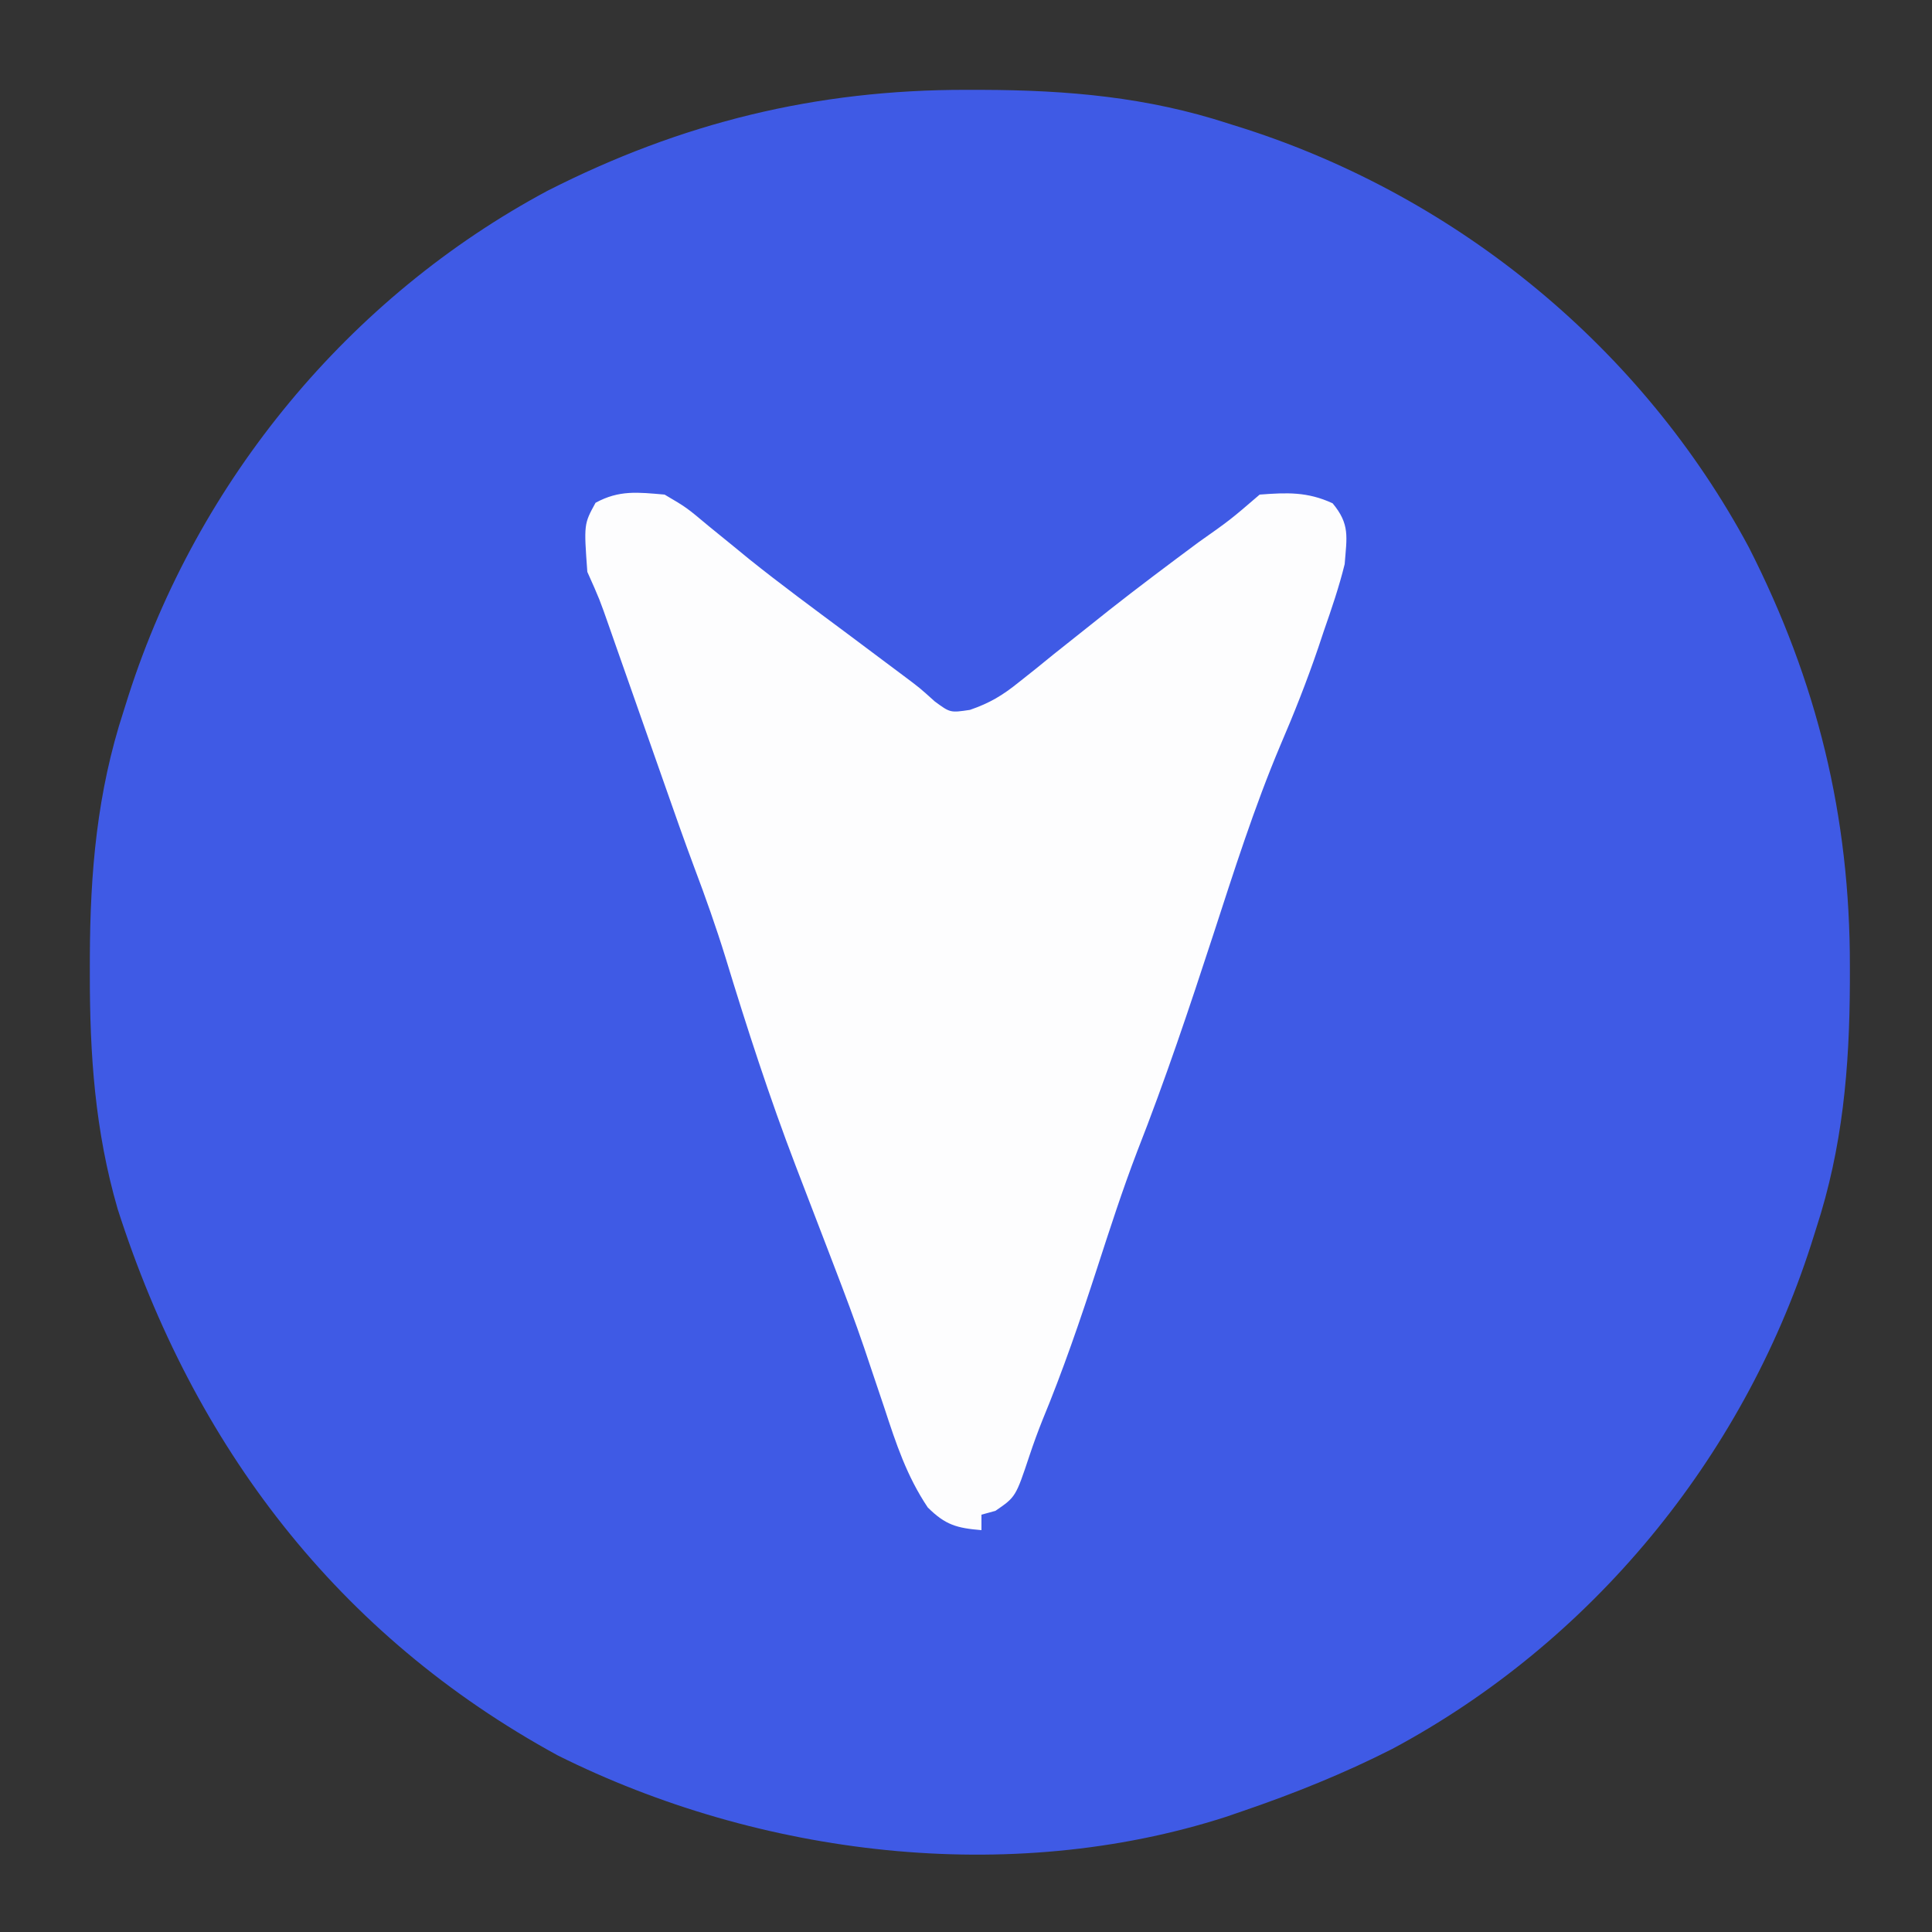
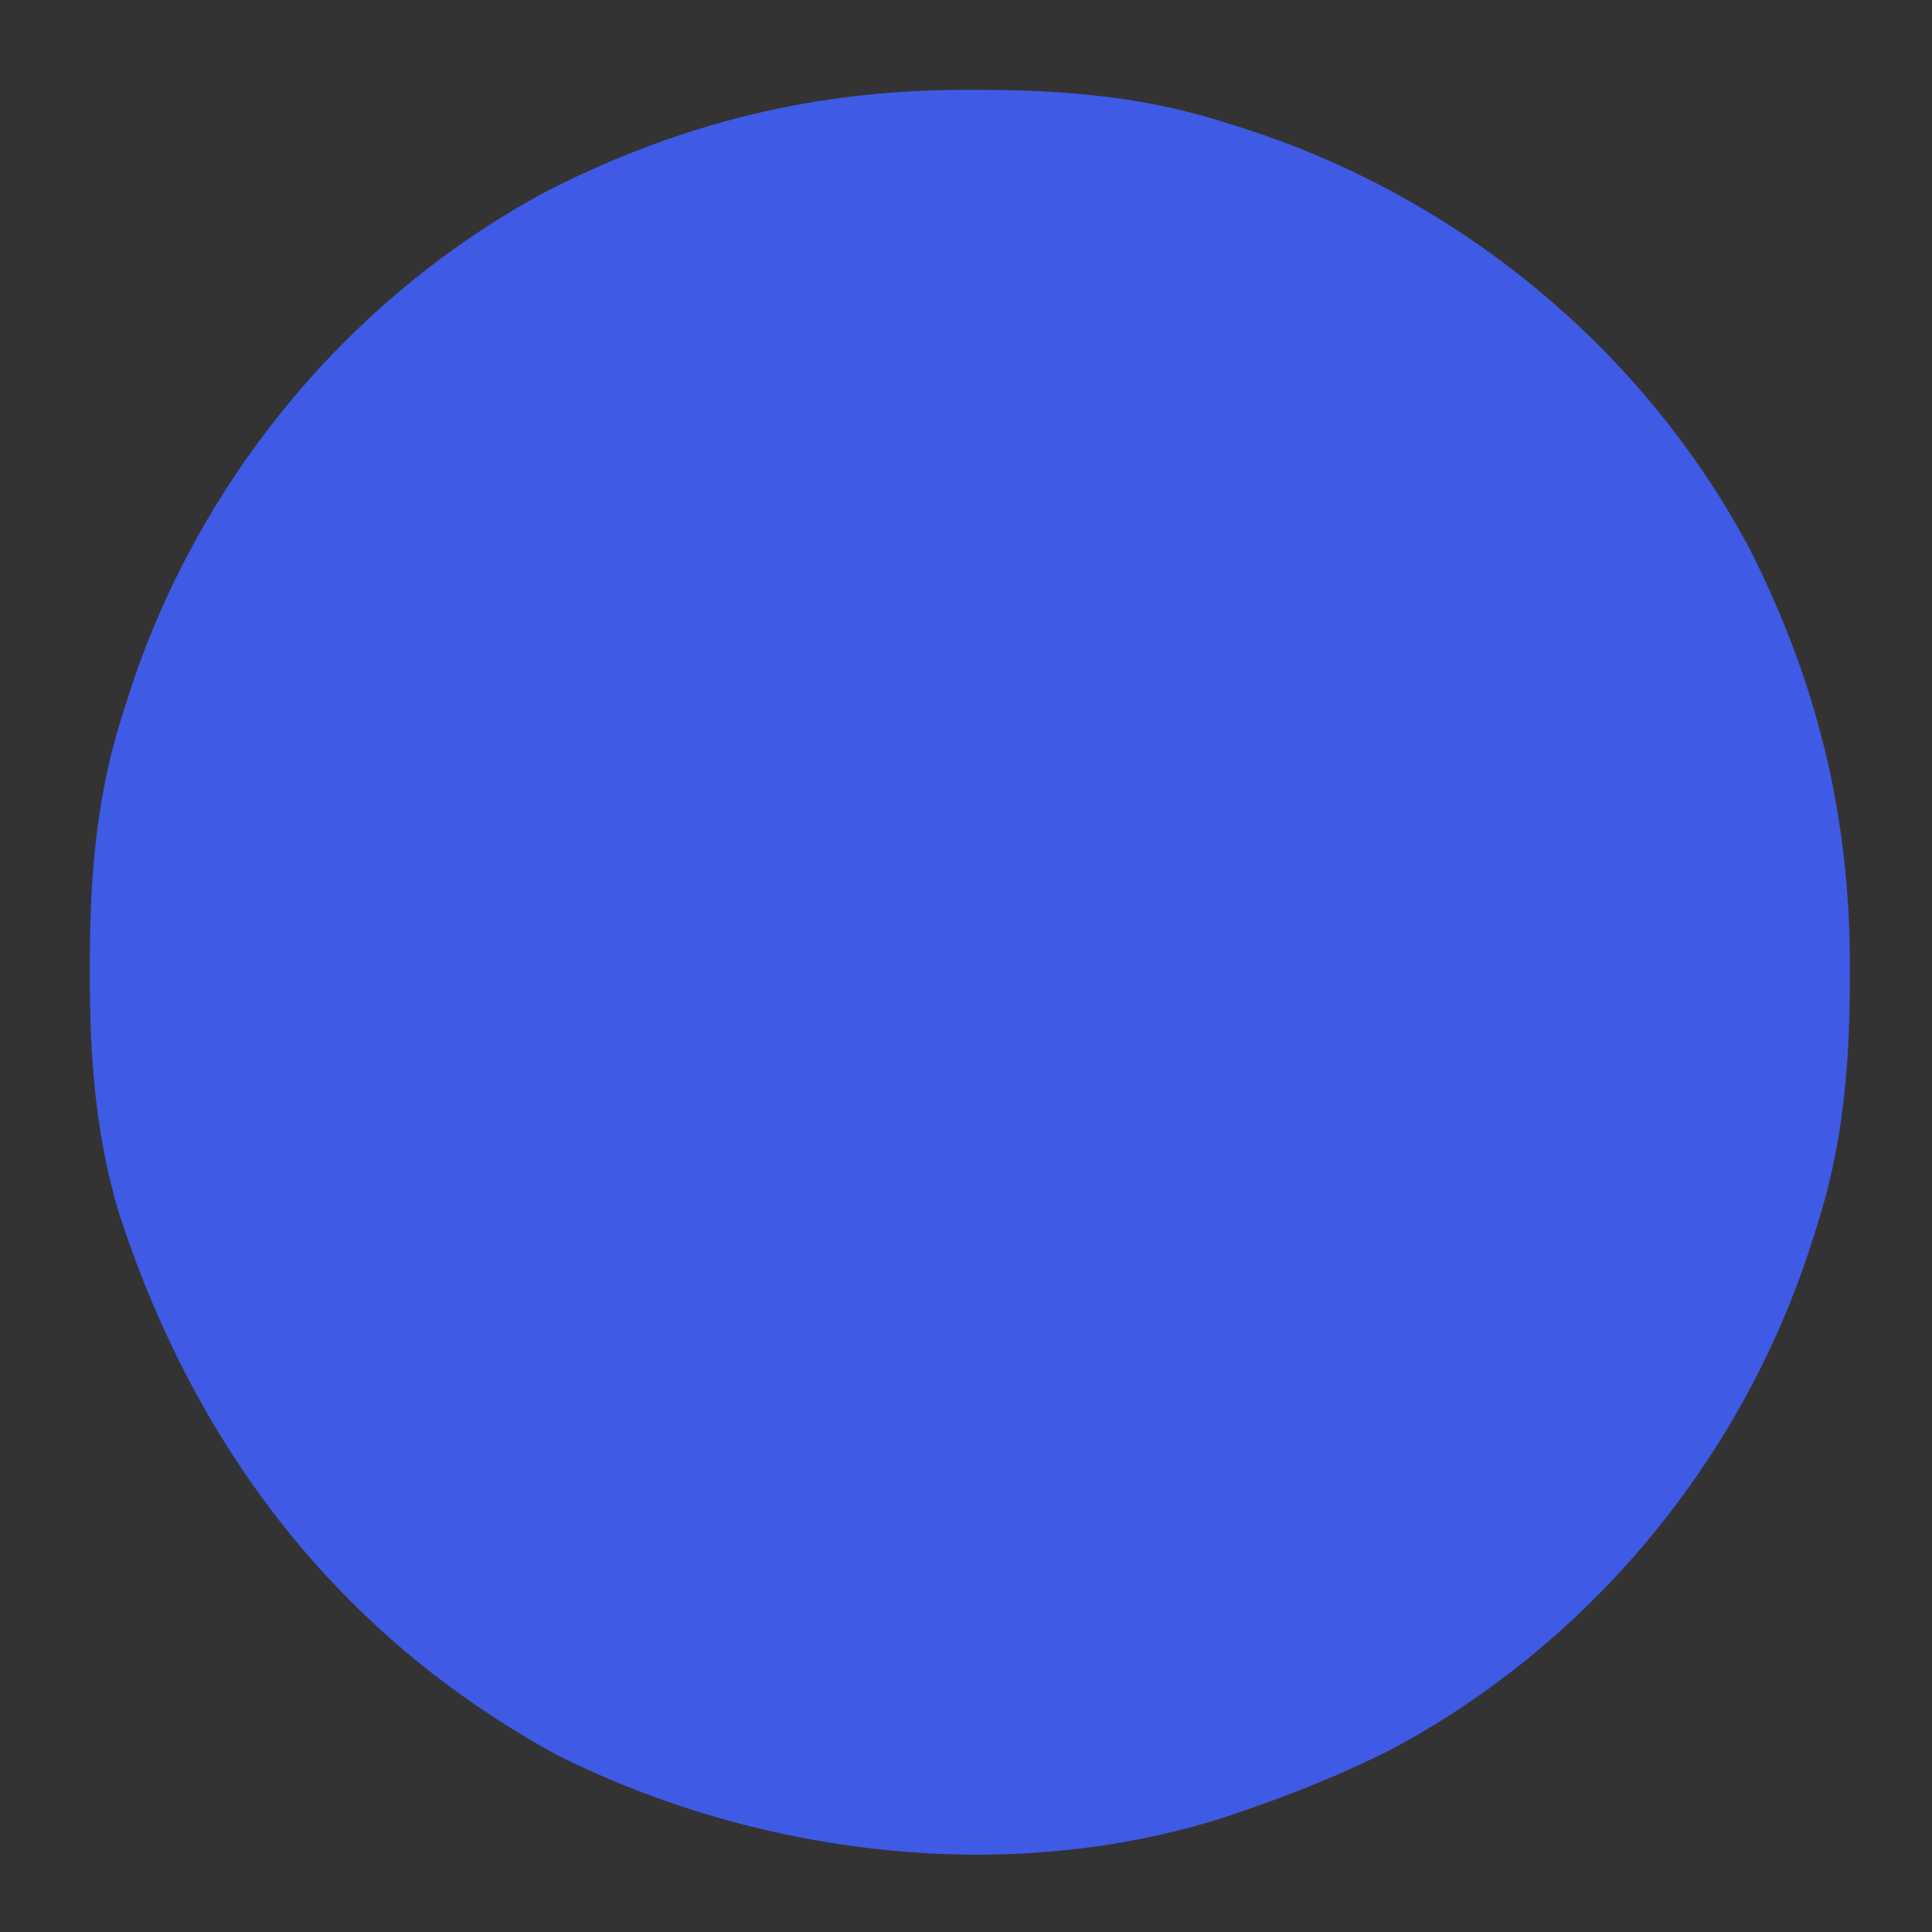
<svg xmlns="http://www.w3.org/2000/svg" version="1.1" width="250" height="250">
  <rect width="100%" height="100%" fill="#333333" stroke="none" />
  <path d="M0 0 C0.683 0.001 1.366 0.001 2.069 0.002 C13.112 0.042 23.395 0.93 33.938 4.375 C34.958 4.696 34.958 4.696 35.999 5.024 C63.723 13.952 87.475 33.491 101.249 59.22 C110.069 76.562 114.339 93.982 114.312 113.438 C114.312 114.12 114.311 114.803 114.311 115.507 C114.27 126.549 113.383 136.832 109.938 147.375 C109.723 148.055 109.509 148.735 109.288 149.436 C100.36 177.161 80.822 200.911 55.093 214.687 C48.81 217.882 42.355 220.471 35.688 222.75 C34.992 222.989 34.296 223.228 33.579 223.474 C5.523 232.51 -26.792 228.551 -52.887 215.527 C-81.402 199.976 -100.021 175.442 -109.836 144.824 C-112.778 134.678 -113.452 124.853 -113.438 114.312 C-113.437 113.63 -113.436 112.947 -113.436 112.243 C-113.395 101.201 -112.508 90.918 -109.062 80.375 C-108.741 79.355 -108.741 79.355 -108.413 78.314 C-99.486 50.59 -79.947 26.837 -54.218 13.063 C-36.875 4.244 -19.455 -0.026 0 0 Z " fill="#3F5AE5" transform="translate(125.062,11.625)" />
-   <path d="M0 0 C2.824 1.66 2.824 1.66 5.688 4.062 C6.803 4.974 7.92 5.882 9.039 6.789 C9.964 7.548 9.964 7.548 10.907 8.321 C15.041 11.637 19.313 14.772 23.562 17.938 C25.272 19.217 26.982 20.497 28.691 21.777 C29.426 22.326 30.16 22.875 30.916 23.441 C33 25 33 25 34.957 26.764 C36.961 28.239 36.961 28.239 39.509 27.859 C42.104 26.964 43.734 25.979 45.863 24.262 C46.578 23.694 47.293 23.127 48.03 22.542 C48.783 21.93 49.536 21.318 50.312 20.688 C51.91 19.415 53.509 18.145 55.109 16.875 C56.323 15.908 56.323 15.908 57.561 14.922 C61.343 11.942 65.199 9.061 69.062 6.188 C73.19 3.277 73.19 3.277 77 0 C80.555 -0.268 83.169 -0.383 86.438 1.125 C88.707 3.848 88.273 5.483 88 9 C87.277 11.938 86.31 14.77 85.312 17.625 C84.946 18.721 84.946 18.721 84.572 19.84 C83.108 24.132 81.461 28.3 79.668 32.465 C76.296 40.458 73.685 48.695 71 56.938 C67.919 66.373 64.788 75.735 61.157 84.977 C59.239 89.988 57.594 95.085 55.938 100.188 C53.785 106.815 51.548 113.348 48.883 119.788 C48.287 121.28 47.736 122.791 47.228 124.315 C45.432 129.704 45.432 129.704 42.812 131.5 C42.214 131.665 41.616 131.83 41 132 C41 132.66 41 133.32 41 134 C37.822 133.735 36.341 133.339 34.051 131.062 C31.329 126.998 29.952 122.813 28.438 118.188 C27.854 116.452 27.269 114.716 26.684 112.98 C26.4 112.133 26.116 111.286 25.824 110.414 C24.628 106.911 23.327 103.454 22 100 C21.537 98.79 21.537 98.79 21.064 97.556 C19.016 92.209 19.016 92.209 16.961 86.865 C13.569 78.003 10.66 69.025 7.895 59.951 C6.662 55.96 5.278 52.056 3.802 48.147 C2.526 44.732 1.322 41.292 0.117 37.852 C-0.415 36.337 -0.948 34.823 -1.48 33.309 C-2.308 30.952 -3.136 28.595 -3.962 26.238 C-4.768 23.942 -5.575 21.647 -6.383 19.352 C-6.631 18.643 -6.879 17.935 -7.134 17.205 C-8.416 13.54 -8.416 13.54 -10 10 C-10.449 3.82 -10.449 3.82 -8.938 1.062 C-5.879 -0.615 -3.436 -0.295 0 0 Z " fill="#FDFDFE" transform="translate(86,64)" />
</svg>